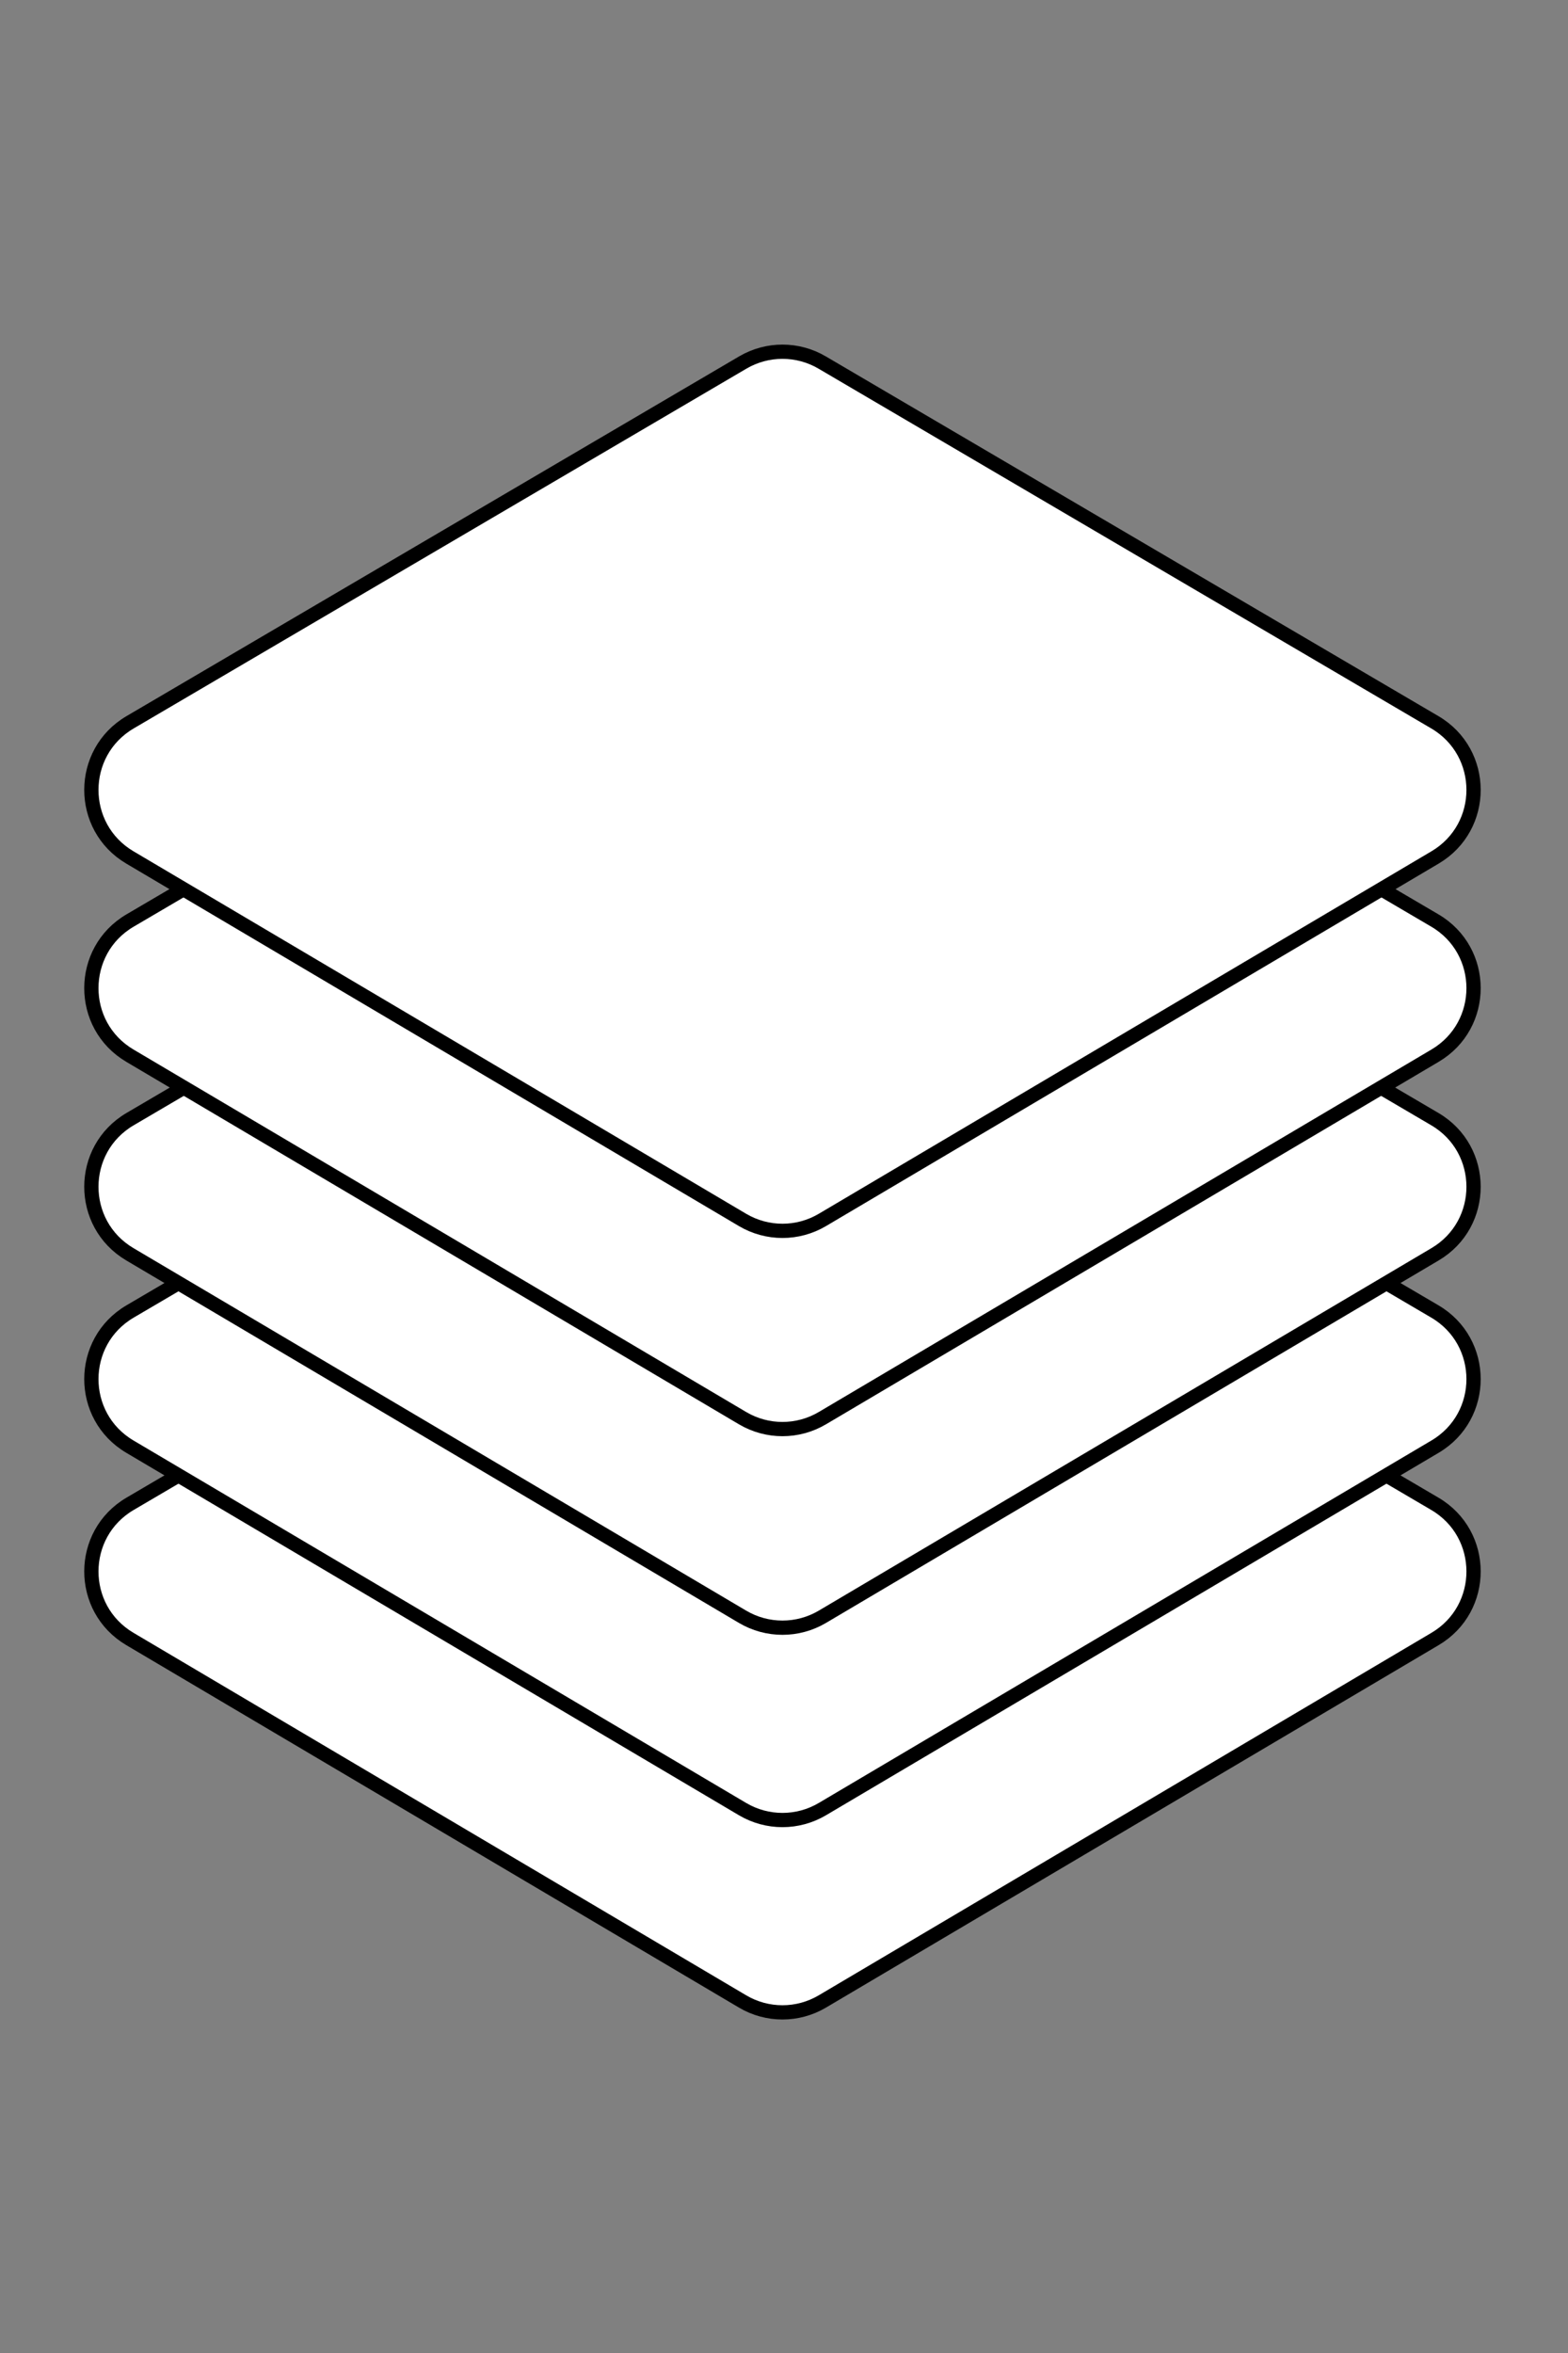
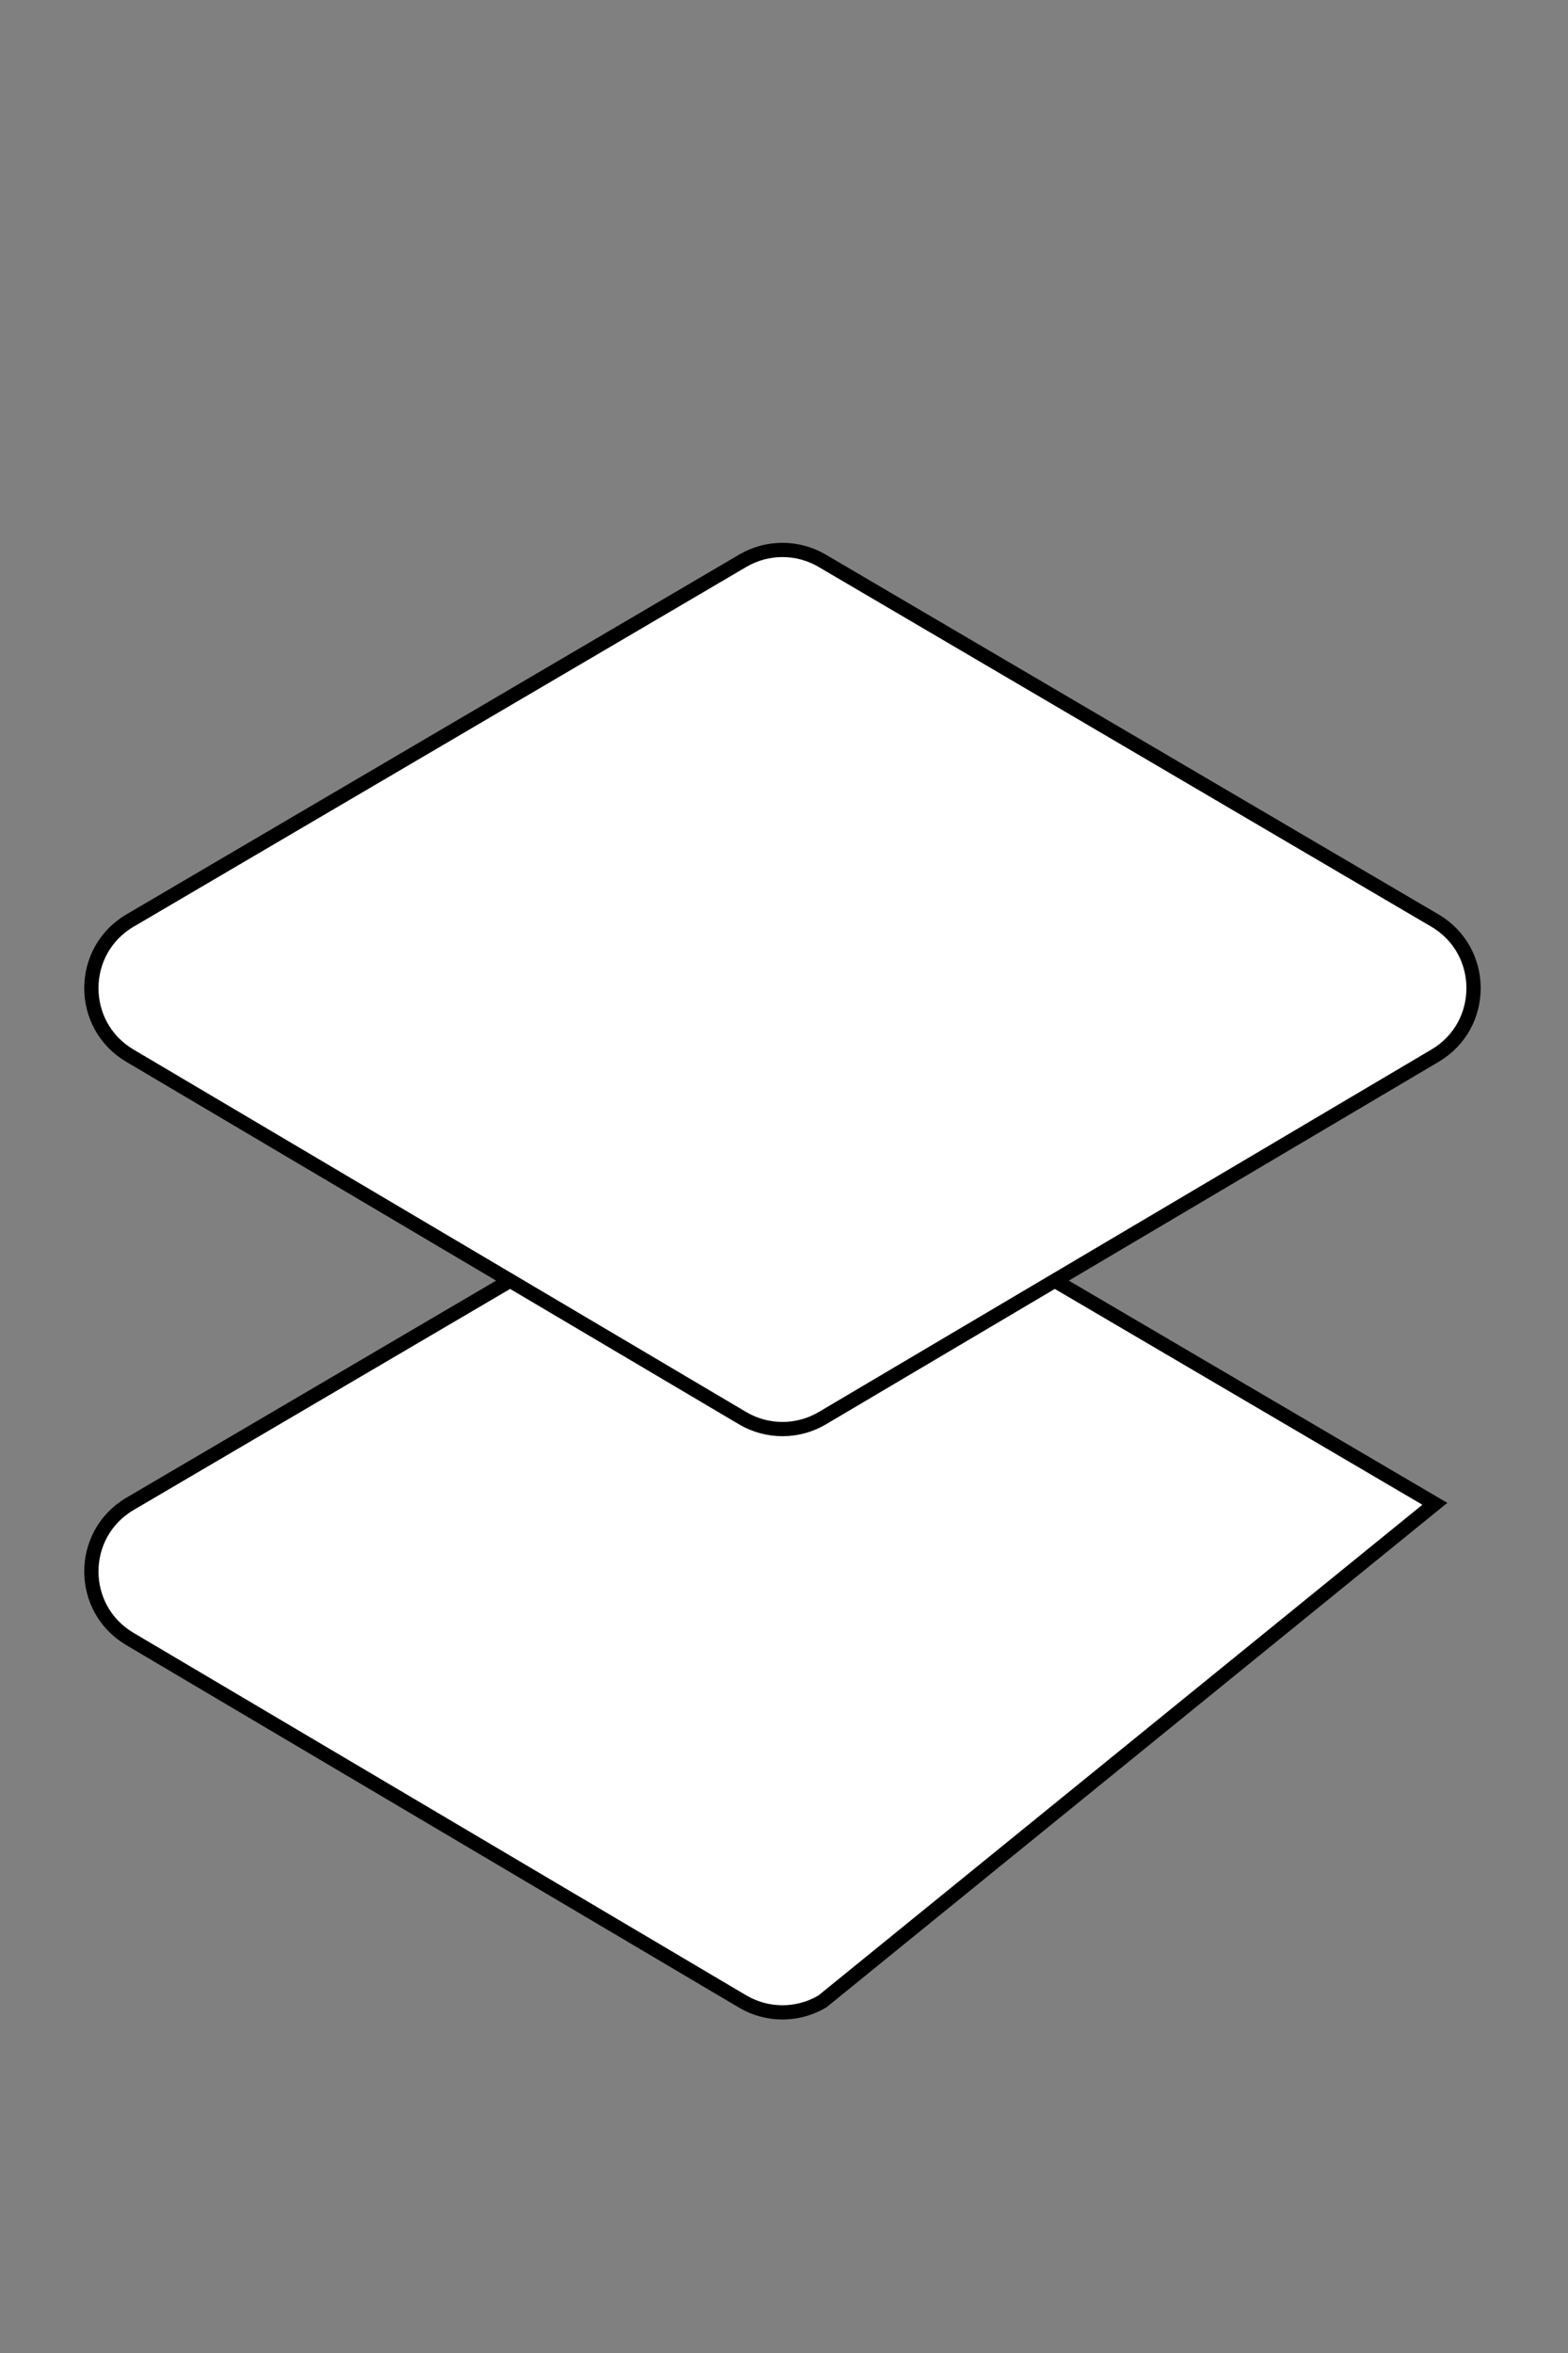
<svg xmlns="http://www.w3.org/2000/svg" width="110" height="165" viewBox="0 0 110 165" fill="none">
  <rect x="0" y="0" width="110" height="165" fill="#808080" stroke="none" />
-   <path d="M9.126 105.452L52.108 80.224C53.827 79.215 55.958 79.215 57.676 80.224L100.659 105.452C104.273 107.573 104.282 112.796 100.675 114.929L57.692 140.348C55.965 141.37 53.819 141.37 52.093 140.348L9.11 114.929C5.503 112.796 5.511 107.573 9.126 105.452Z" fill="white" stroke="black" />
-   <path d="M9.126 91.964L52.108 66.736C53.827 65.727 55.958 65.727 57.676 66.736L100.659 91.964C104.273 94.086 104.282 99.308 100.675 101.442L57.692 126.861C55.965 127.882 53.819 127.882 52.093 126.861L9.11 101.442C5.503 99.308 5.511 94.086 9.126 91.964Z" fill="white" stroke="black" />
-   <path d="M9.126 78.477L52.108 53.249C53.827 52.24 55.958 52.24 57.676 53.249L100.659 78.477C104.273 80.598 104.282 85.821 100.675 87.954L57.692 113.374C55.965 114.395 53.819 114.395 52.093 113.374L9.11 87.954C5.503 85.821 5.511 80.598 9.126 78.477Z" fill="white" stroke="black" />
+   <path d="M9.126 105.452L52.108 80.224C53.827 79.215 55.958 79.215 57.676 80.224L100.659 105.452L57.692 140.348C55.965 141.37 53.819 141.37 52.093 140.348L9.11 114.929C5.503 112.796 5.511 107.573 9.126 105.452Z" fill="white" stroke="black" />
  <path d="M9.126 64.549L52.108 39.321C53.827 38.312 55.958 38.312 57.676 39.321L100.659 64.549C104.273 66.67 104.282 71.893 100.675 74.026L57.692 99.446C55.965 100.467 53.819 100.467 52.093 99.446L9.11 74.026C5.503 71.893 5.511 66.67 9.126 64.549Z" fill="white" stroke="black" />
-   <path d="M9.126 50.649L52.108 25.421C53.827 24.412 55.958 24.412 57.676 25.421L100.659 50.649C104.273 52.77 104.282 57.993 100.675 60.126L57.692 85.546C55.965 86.567 53.819 86.567 52.093 85.546L9.11 60.126C5.503 57.993 5.511 52.77 9.126 50.649Z" fill="white" stroke="black" />
</svg>